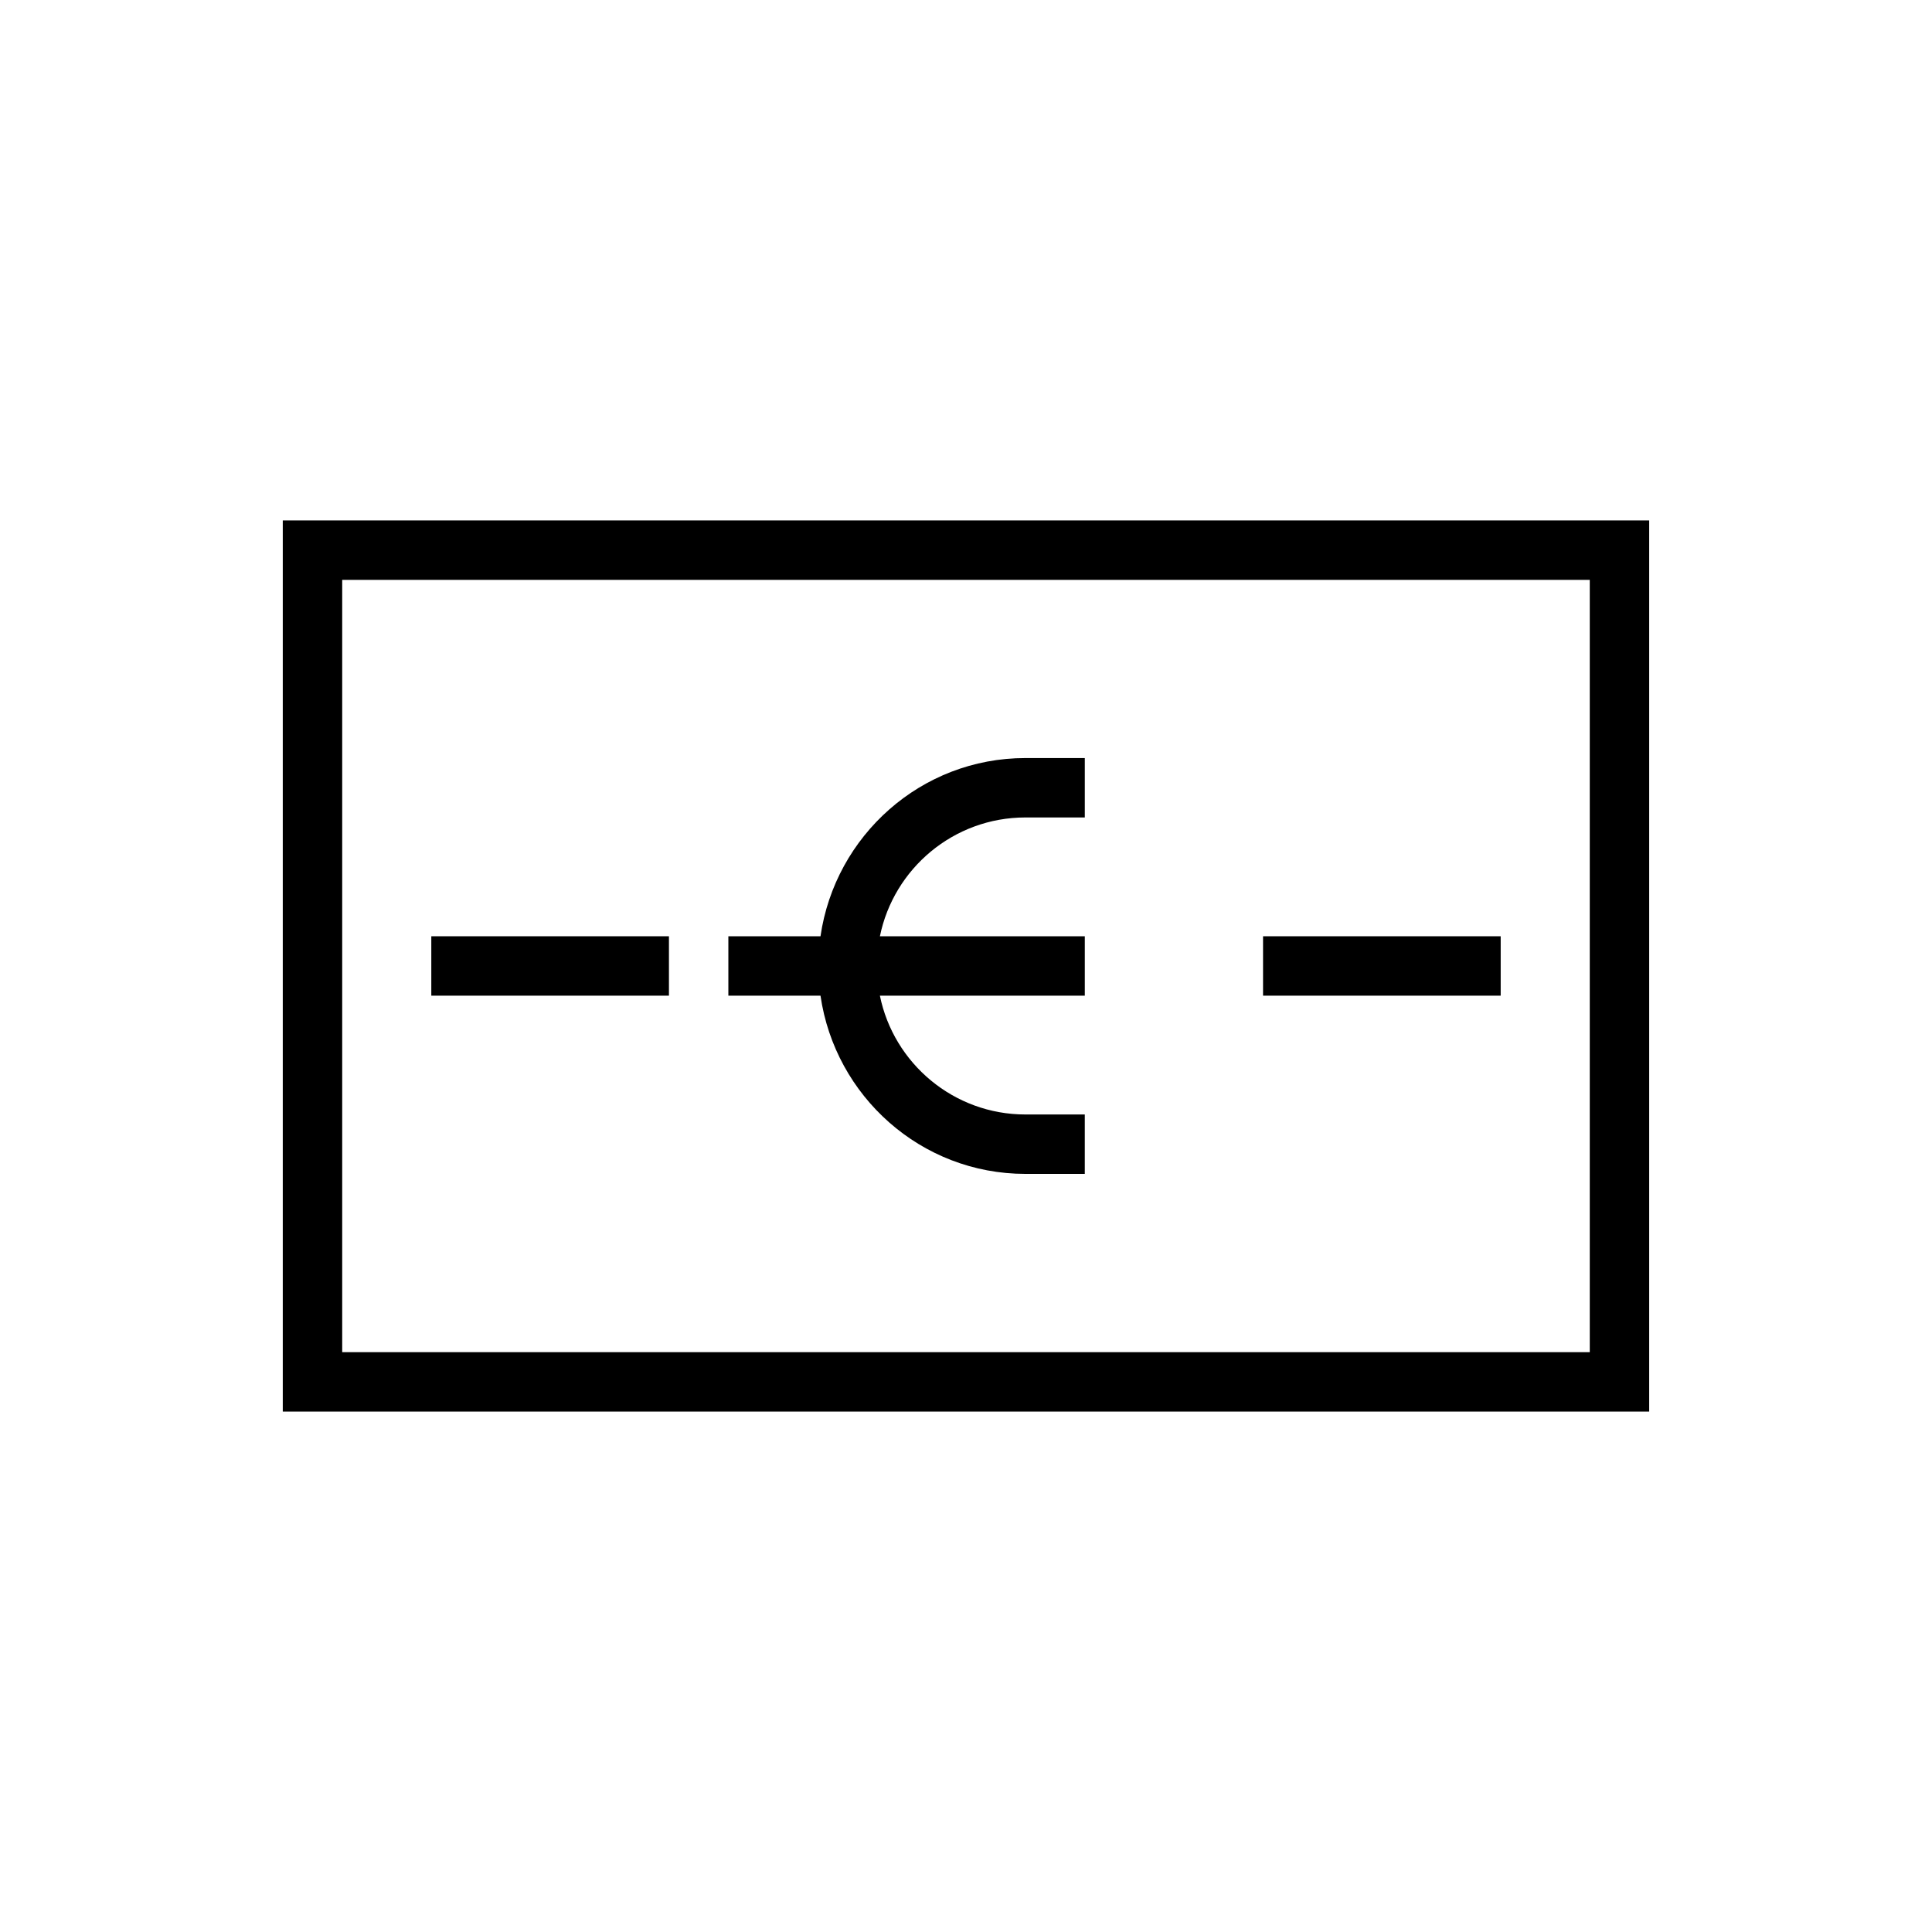
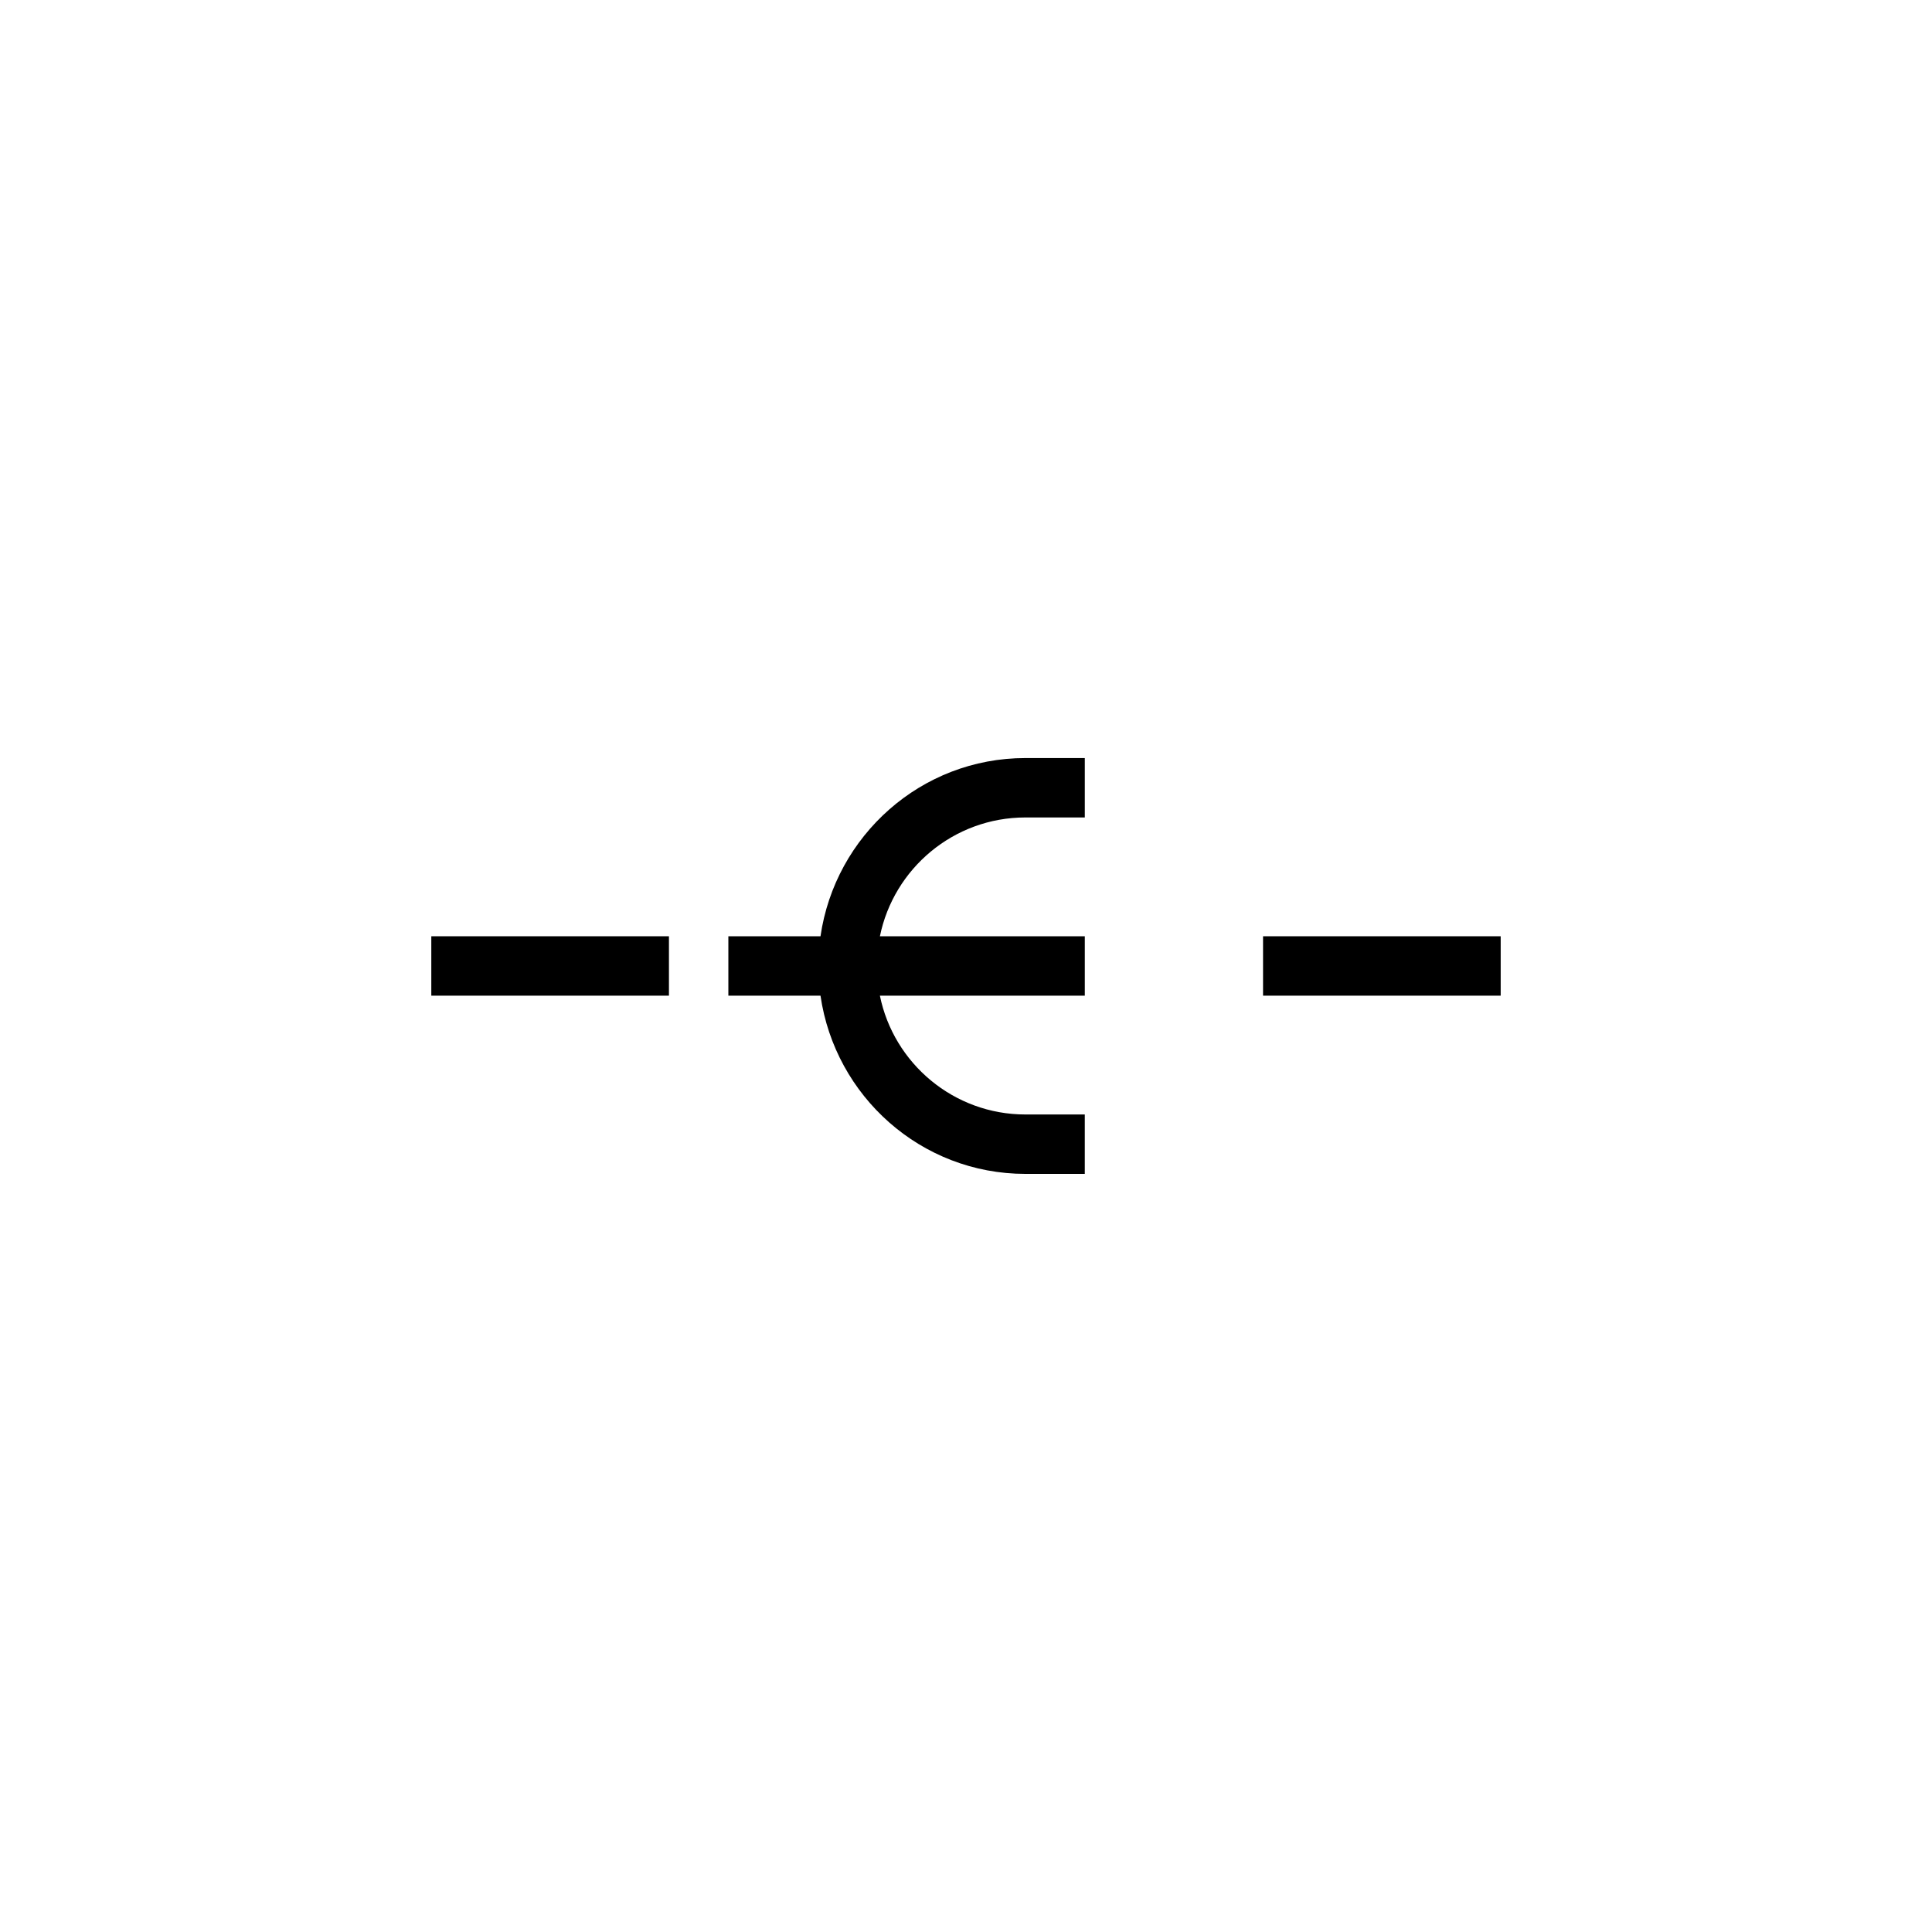
<svg xmlns="http://www.w3.org/2000/svg" fill="#000000" width="800px" height="800px" version="1.1" viewBox="144 144 512 512">
  <g>
    <path d="m361.44 392.12h-24.418v15.742h24.418c3.856 26.625 26.625 47.23 54.301 47.23h15.742v-15.742h-15.742c-19.004 0-34.906-13.539-38.559-31.488l54.305 0.004v-15.742h-54.301c3.652-17.949 19.555-31.488 38.559-31.488h15.742v-15.742h-15.742c-27.68-0.004-50.449 20.605-54.305 47.227z" />
    <path d="m258.3 392.12h62.977v15.742h-62.977z" />
    <path d="m478.72 392.12h62.977v15.742h-62.977z" />
-     <path d="m218.94 518.08h362.11v-236.16h-362.11zm15.746-220.41h330.62v204.67h-330.62z" />
  </g>
</svg>